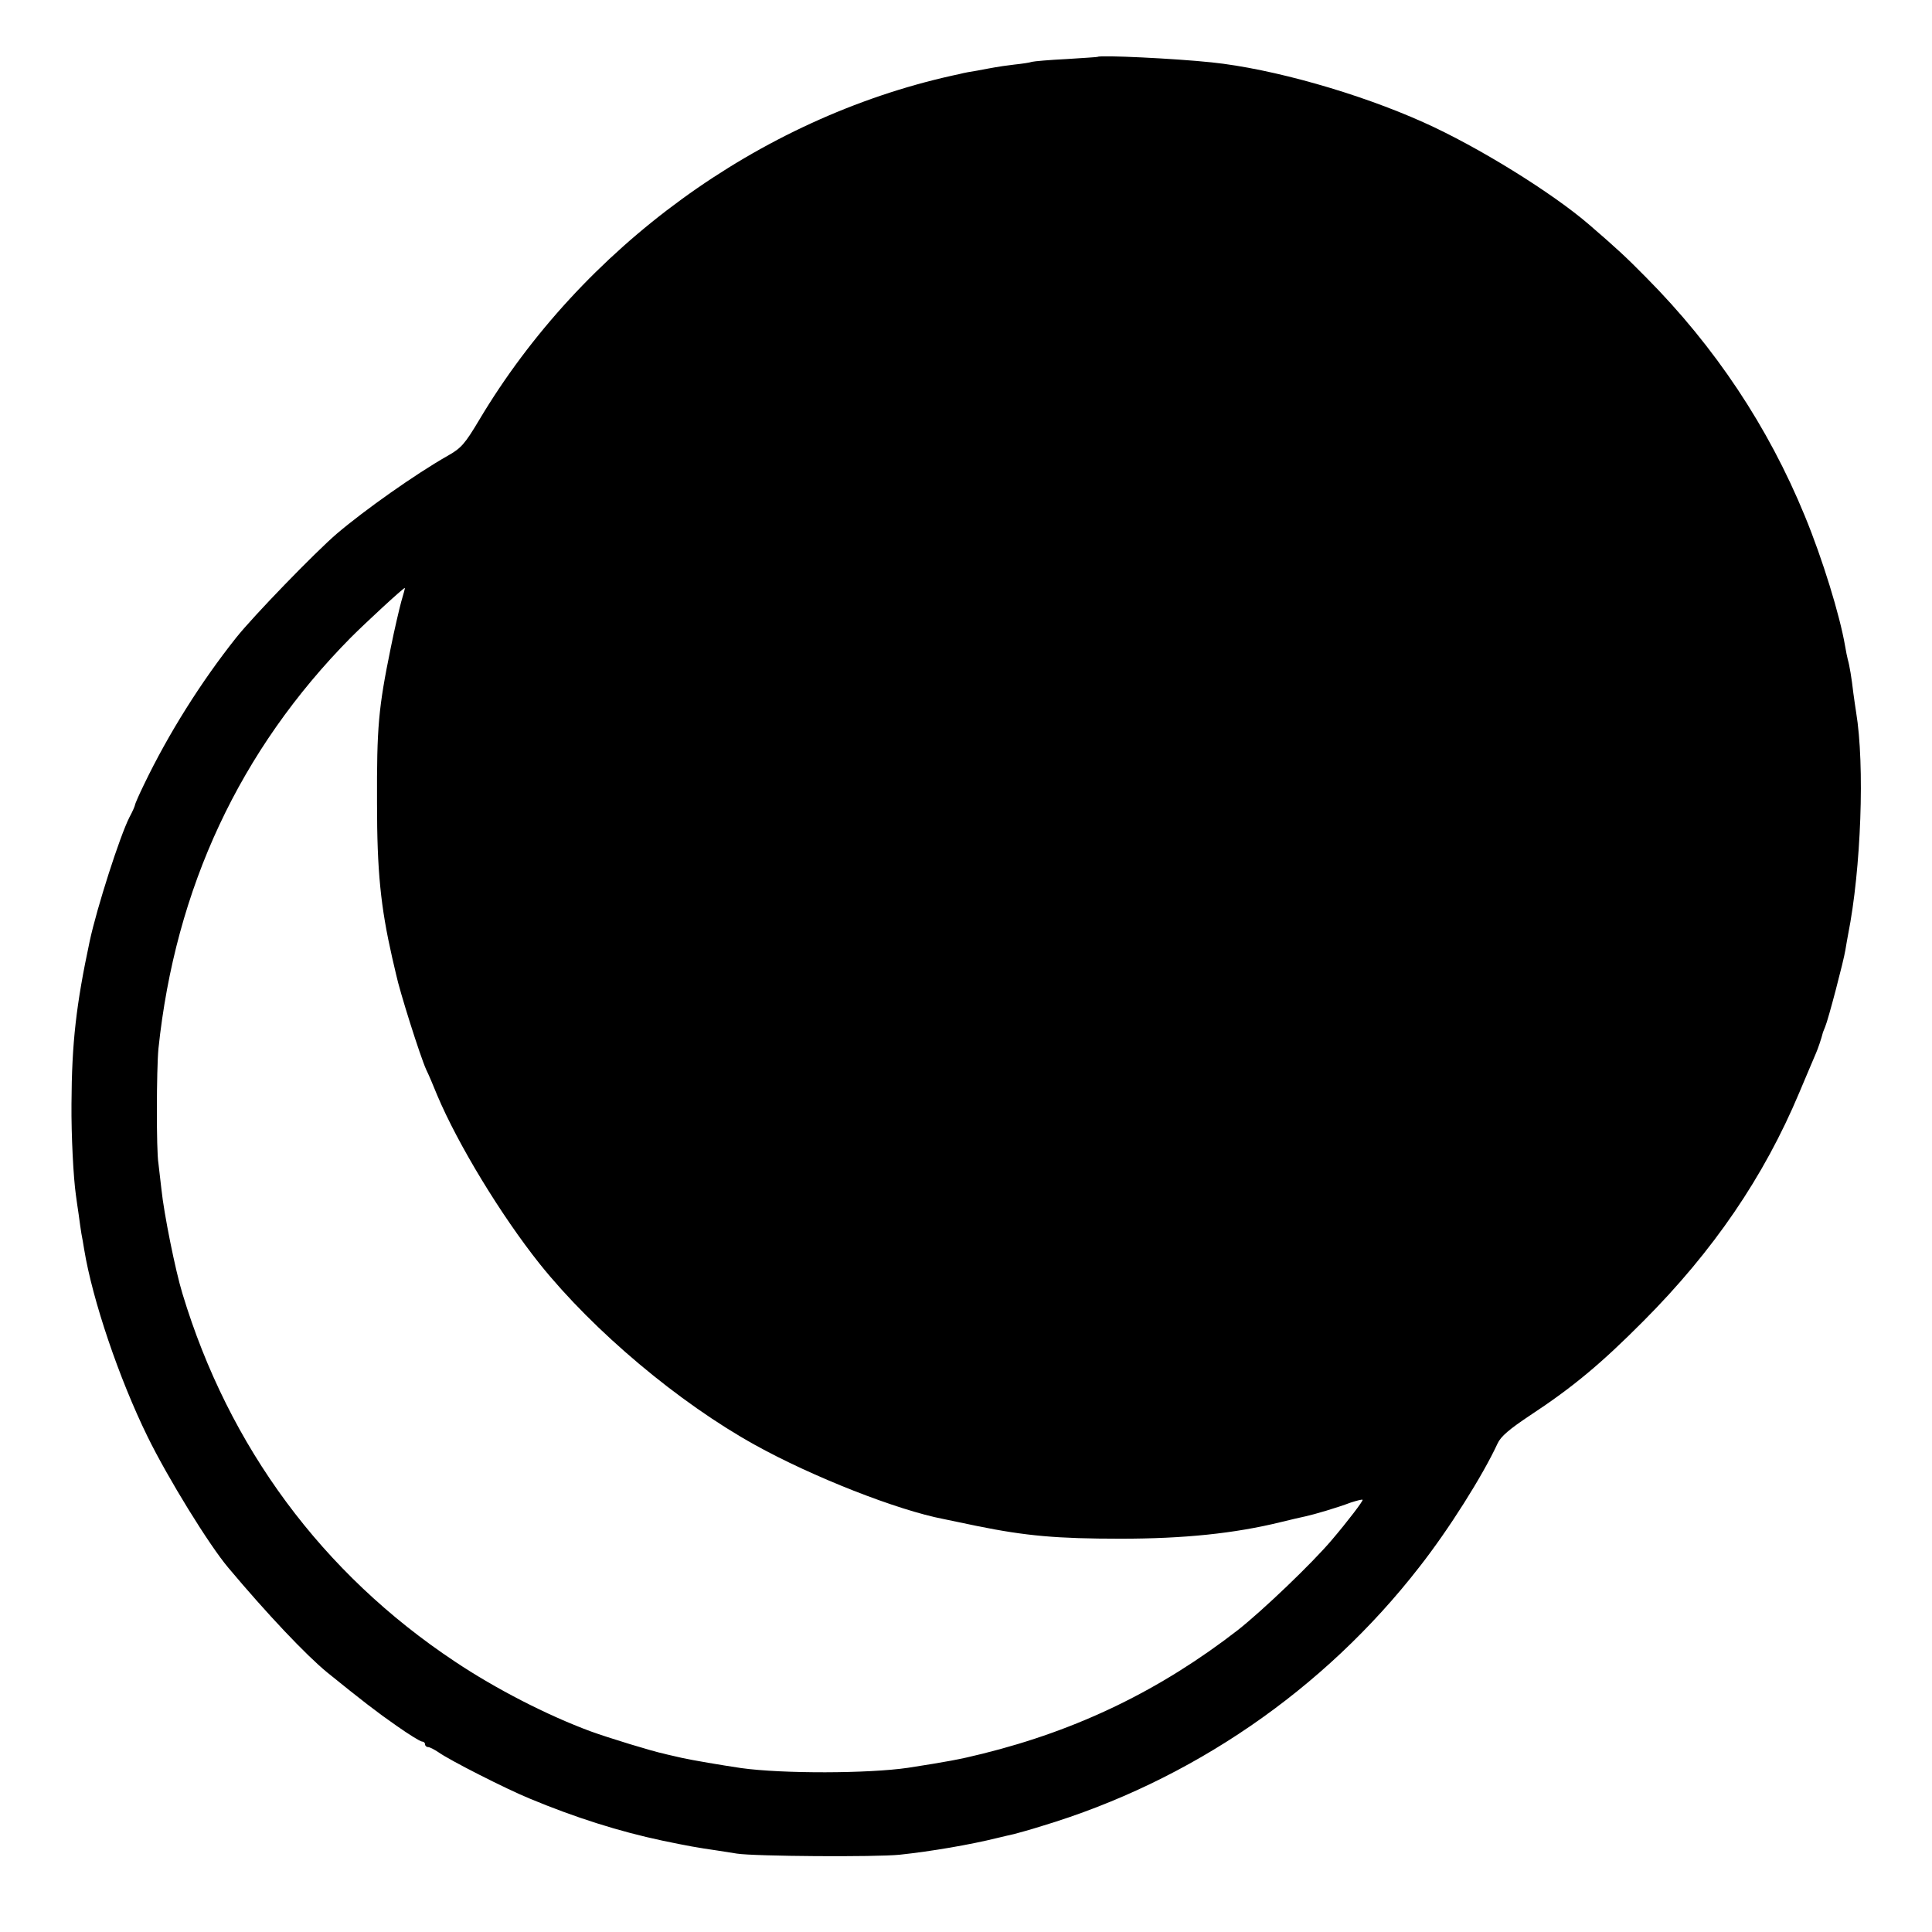
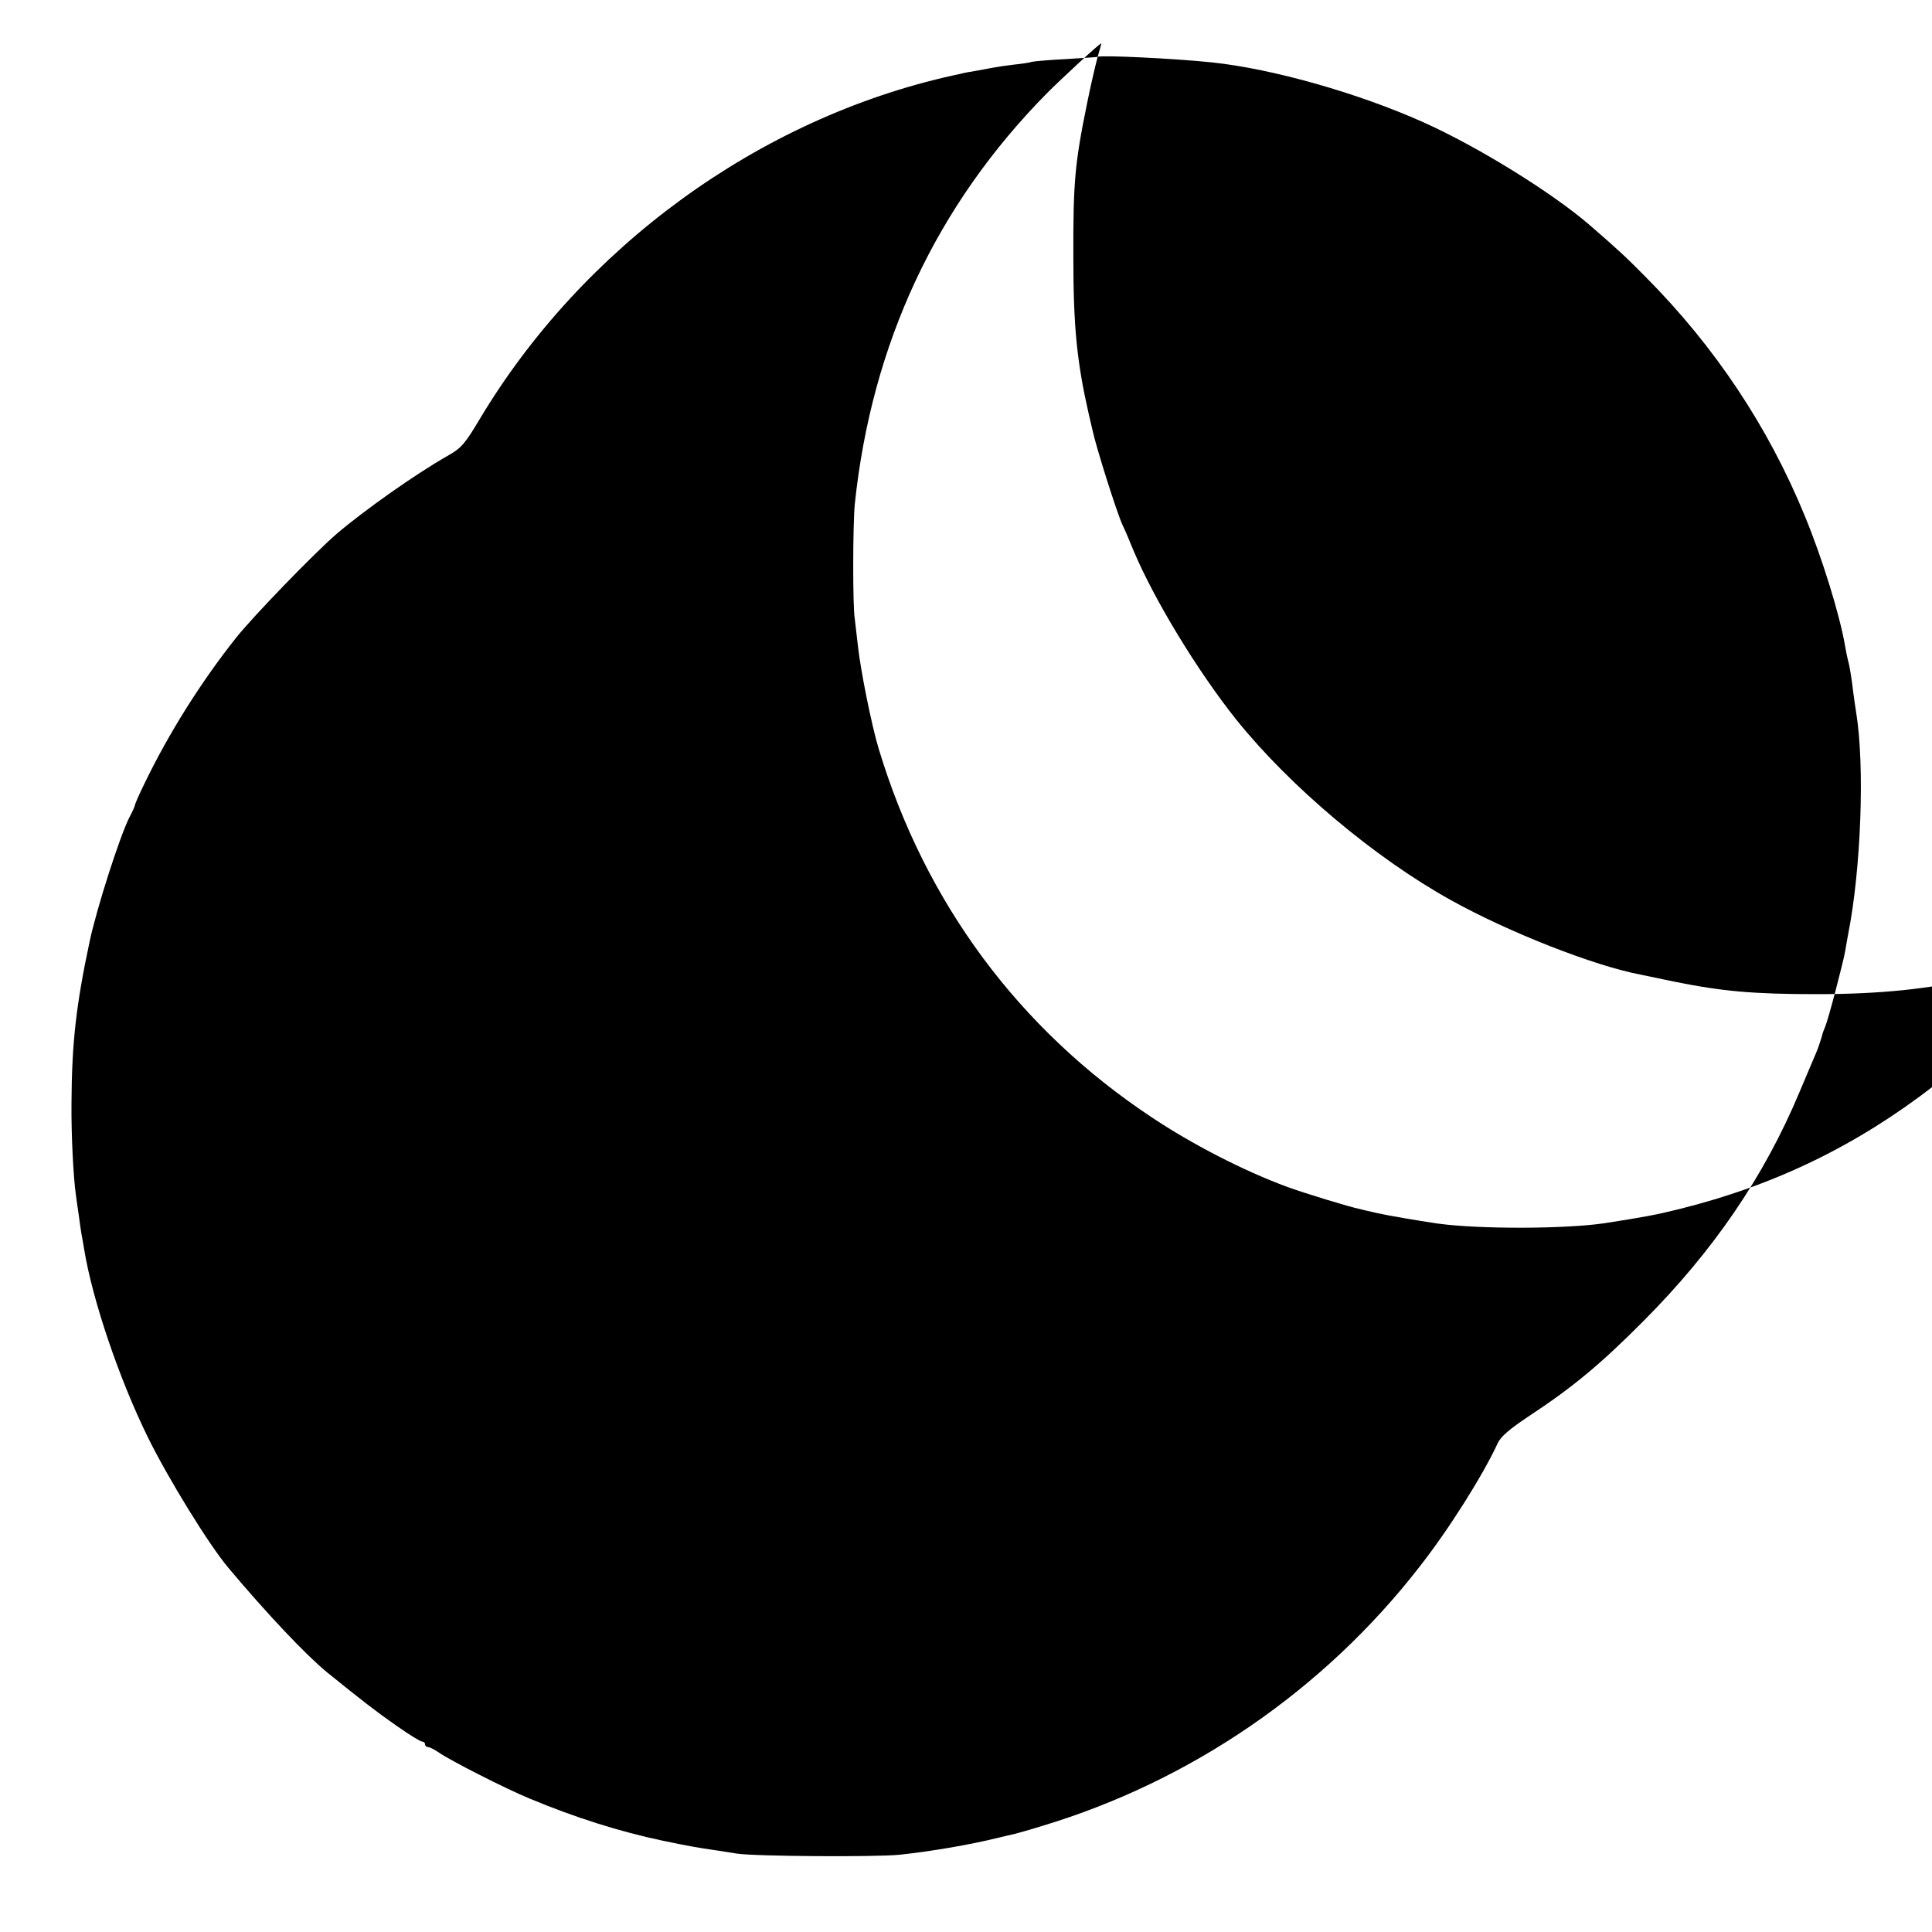
<svg xmlns="http://www.w3.org/2000/svg" version="1.0" width="700pt" height="700pt" viewBox="0 0 700 700" preserveAspectRatio="xMidYMid meet">
  <g transform="translate(0,700) scale(0.1,-0.1)" fill="#000000" stroke="none">
-     <path d="M3977 6794 c-1 -1 -52 -4 -113 -8 -61 -3 -118 -8 -125 -10 -8 -3 -36 -7 -64 -10 -27 -3 -59 -8 -70 -10 -11 -2 -40 -7 -65 -12 -25 -4 -47 -8 -50 -9 -3 -1 -21 -5 -40 -9 -701 -156 -1341 -622 -1714 -1248 -52 -87 -65 -102 -115 -130 -116 -66 -300 -196 -401 -282 -79 -68 -301 -297 -364 -376 -128 -161 -246 -349 -334 -532 -18 -37 -33 -71 -33 -75 -1 -5 -9 -24 -20 -44 -35 -69 -118 -328 -144 -449 -49 -230 -65 -368 -66 -590 -1 -114 7 -268 16 -330 2 -14 6 -45 10 -70 3 -25 8 -56 10 -70 3 -14 7 -39 10 -57 30 -183 126 -467 230 -679 73 -149 222 -391 292 -474 141 -168 282 -317 359 -380 125 -101 179 -143 251 -193 44 -31 86 -57 92 -57 6 0 11 -4 11 -10 0 -5 5 -10 11 -10 6 0 23 -9 38 -19 39 -28 243 -132 331 -168 163 -68 324 -119 480 -152 91 -19 124 -25 200 -36 19 -3 51 -8 70 -11 64 -10 504 -13 590 -4 113 12 254 36 355 61 22 5 49 12 60 14 11 3 56 15 100 29 539 162 1021 492 1368 939 106 135 230 332 283 447 12 26 43 52 118 102 155 102 258 188 411 342 253 254 436 522 564 827 29 68 56 133 61 144 7 16 19 51 25 75 1 3 5 12 8 20 11 25 67 239 73 277 3 20 8 45 10 57 47 236 61 613 29 806 -2 14 -7 45 -10 69 -6 53 -14 101 -20 121 -2 8 -7 31 -10 50 -19 111 -82 316 -146 471 -132 322 -325 612 -574 863 -73 74 -104 103 -206 191 -134 116 -405 284 -602 372 -234 105 -546 194 -767 217 -132 14 -404 27 -413 20z m-2523 -1973 c-7 -26 -25 -102 -38 -167 -45 -220 -51 -287 -50 -564 0 -246 13 -375 55 -560 6 -25 12 -52 14 -60 13 -62 87 -296 109 -345 8 -16 26 -58 40 -93 75 -178 231 -435 372 -612 195 -243 503 -502 779 -655 209 -116 517 -237 685 -269 14 -3 68 -14 120 -25 177 -36 290 -46 520 -46 230 0 413 19 580 60 36 9 76 18 90 21 32 7 114 31 164 50 22 7 41 12 43 10 3 -3 -54 -78 -112 -146 -72 -85 -250 -255 -340 -326 -280 -217 -578 -362 -925 -448 -84 -21 -129 -29 -270 -51 -143 -21 -454 -22 -605 -1 -74 11 -174 28 -215 37 -25 6 -54 12 -64 15 -40 8 -203 58 -266 81 -157 58 -344 154 -492 253 -480 319 -819 777 -987 1333 -26 85 -67 290 -76 377 -4 36 -9 79 -11 95 -8 46 -7 342 0 415 61 582 295 1083 697 1490 54 54 189 179 196 180 1 0 -5 -22 -13 -49z" />
+     <path d="M3977 6794 c-1 -1 -52 -4 -113 -8 -61 -3 -118 -8 -125 -10 -8 -3 -36 -7 -64 -10 -27 -3 -59 -8 -70 -10 -11 -2 -40 -7 -65 -12 -25 -4 -47 -8 -50 -9 -3 -1 -21 -5 -40 -9 -701 -156 -1341 -622 -1714 -1248 -52 -87 -65 -102 -115 -130 -116 -66 -300 -196 -401 -282 -79 -68 -301 -297 -364 -376 -128 -161 -246 -349 -334 -532 -18 -37 -33 -71 -33 -75 -1 -5 -9 -24 -20 -44 -35 -69 -118 -328 -144 -449 -49 -230 -65 -368 -66 -590 -1 -114 7 -268 16 -330 2 -14 6 -45 10 -70 3 -25 8 -56 10 -70 3 -14 7 -39 10 -57 30 -183 126 -467 230 -679 73 -149 222 -391 292 -474 141 -168 282 -317 359 -380 125 -101 179 -143 251 -193 44 -31 86 -57 92 -57 6 0 11 -4 11 -10 0 -5 5 -10 11 -10 6 0 23 -9 38 -19 39 -28 243 -132 331 -168 163 -68 324 -119 480 -152 91 -19 124 -25 200 -36 19 -3 51 -8 70 -11 64 -10 504 -13 590 -4 113 12 254 36 355 61 22 5 49 12 60 14 11 3 56 15 100 29 539 162 1021 492 1368 939 106 135 230 332 283 447 12 26 43 52 118 102 155 102 258 188 411 342 253 254 436 522 564 827 29 68 56 133 61 144 7 16 19 51 25 75 1 3 5 12 8 20 11 25 67 239 73 277 3 20 8 45 10 57 47 236 61 613 29 806 -2 14 -7 45 -10 69 -6 53 -14 101 -20 121 -2 8 -7 31 -10 50 -19 111 -82 316 -146 471 -132 322 -325 612 -574 863 -73 74 -104 103 -206 191 -134 116 -405 284 -602 372 -234 105 -546 194 -767 217 -132 14 -404 27 -413 20z c-7 -26 -25 -102 -38 -167 -45 -220 -51 -287 -50 -564 0 -246 13 -375 55 -560 6 -25 12 -52 14 -60 13 -62 87 -296 109 -345 8 -16 26 -58 40 -93 75 -178 231 -435 372 -612 195 -243 503 -502 779 -655 209 -116 517 -237 685 -269 14 -3 68 -14 120 -25 177 -36 290 -46 520 -46 230 0 413 19 580 60 36 9 76 18 90 21 32 7 114 31 164 50 22 7 41 12 43 10 3 -3 -54 -78 -112 -146 -72 -85 -250 -255 -340 -326 -280 -217 -578 -362 -925 -448 -84 -21 -129 -29 -270 -51 -143 -21 -454 -22 -605 -1 -74 11 -174 28 -215 37 -25 6 -54 12 -64 15 -40 8 -203 58 -266 81 -157 58 -344 154 -492 253 -480 319 -819 777 -987 1333 -26 85 -67 290 -76 377 -4 36 -9 79 -11 95 -8 46 -7 342 0 415 61 582 295 1083 697 1490 54 54 189 179 196 180 1 0 -5 -22 -13 -49z" />
  </g>
</svg>